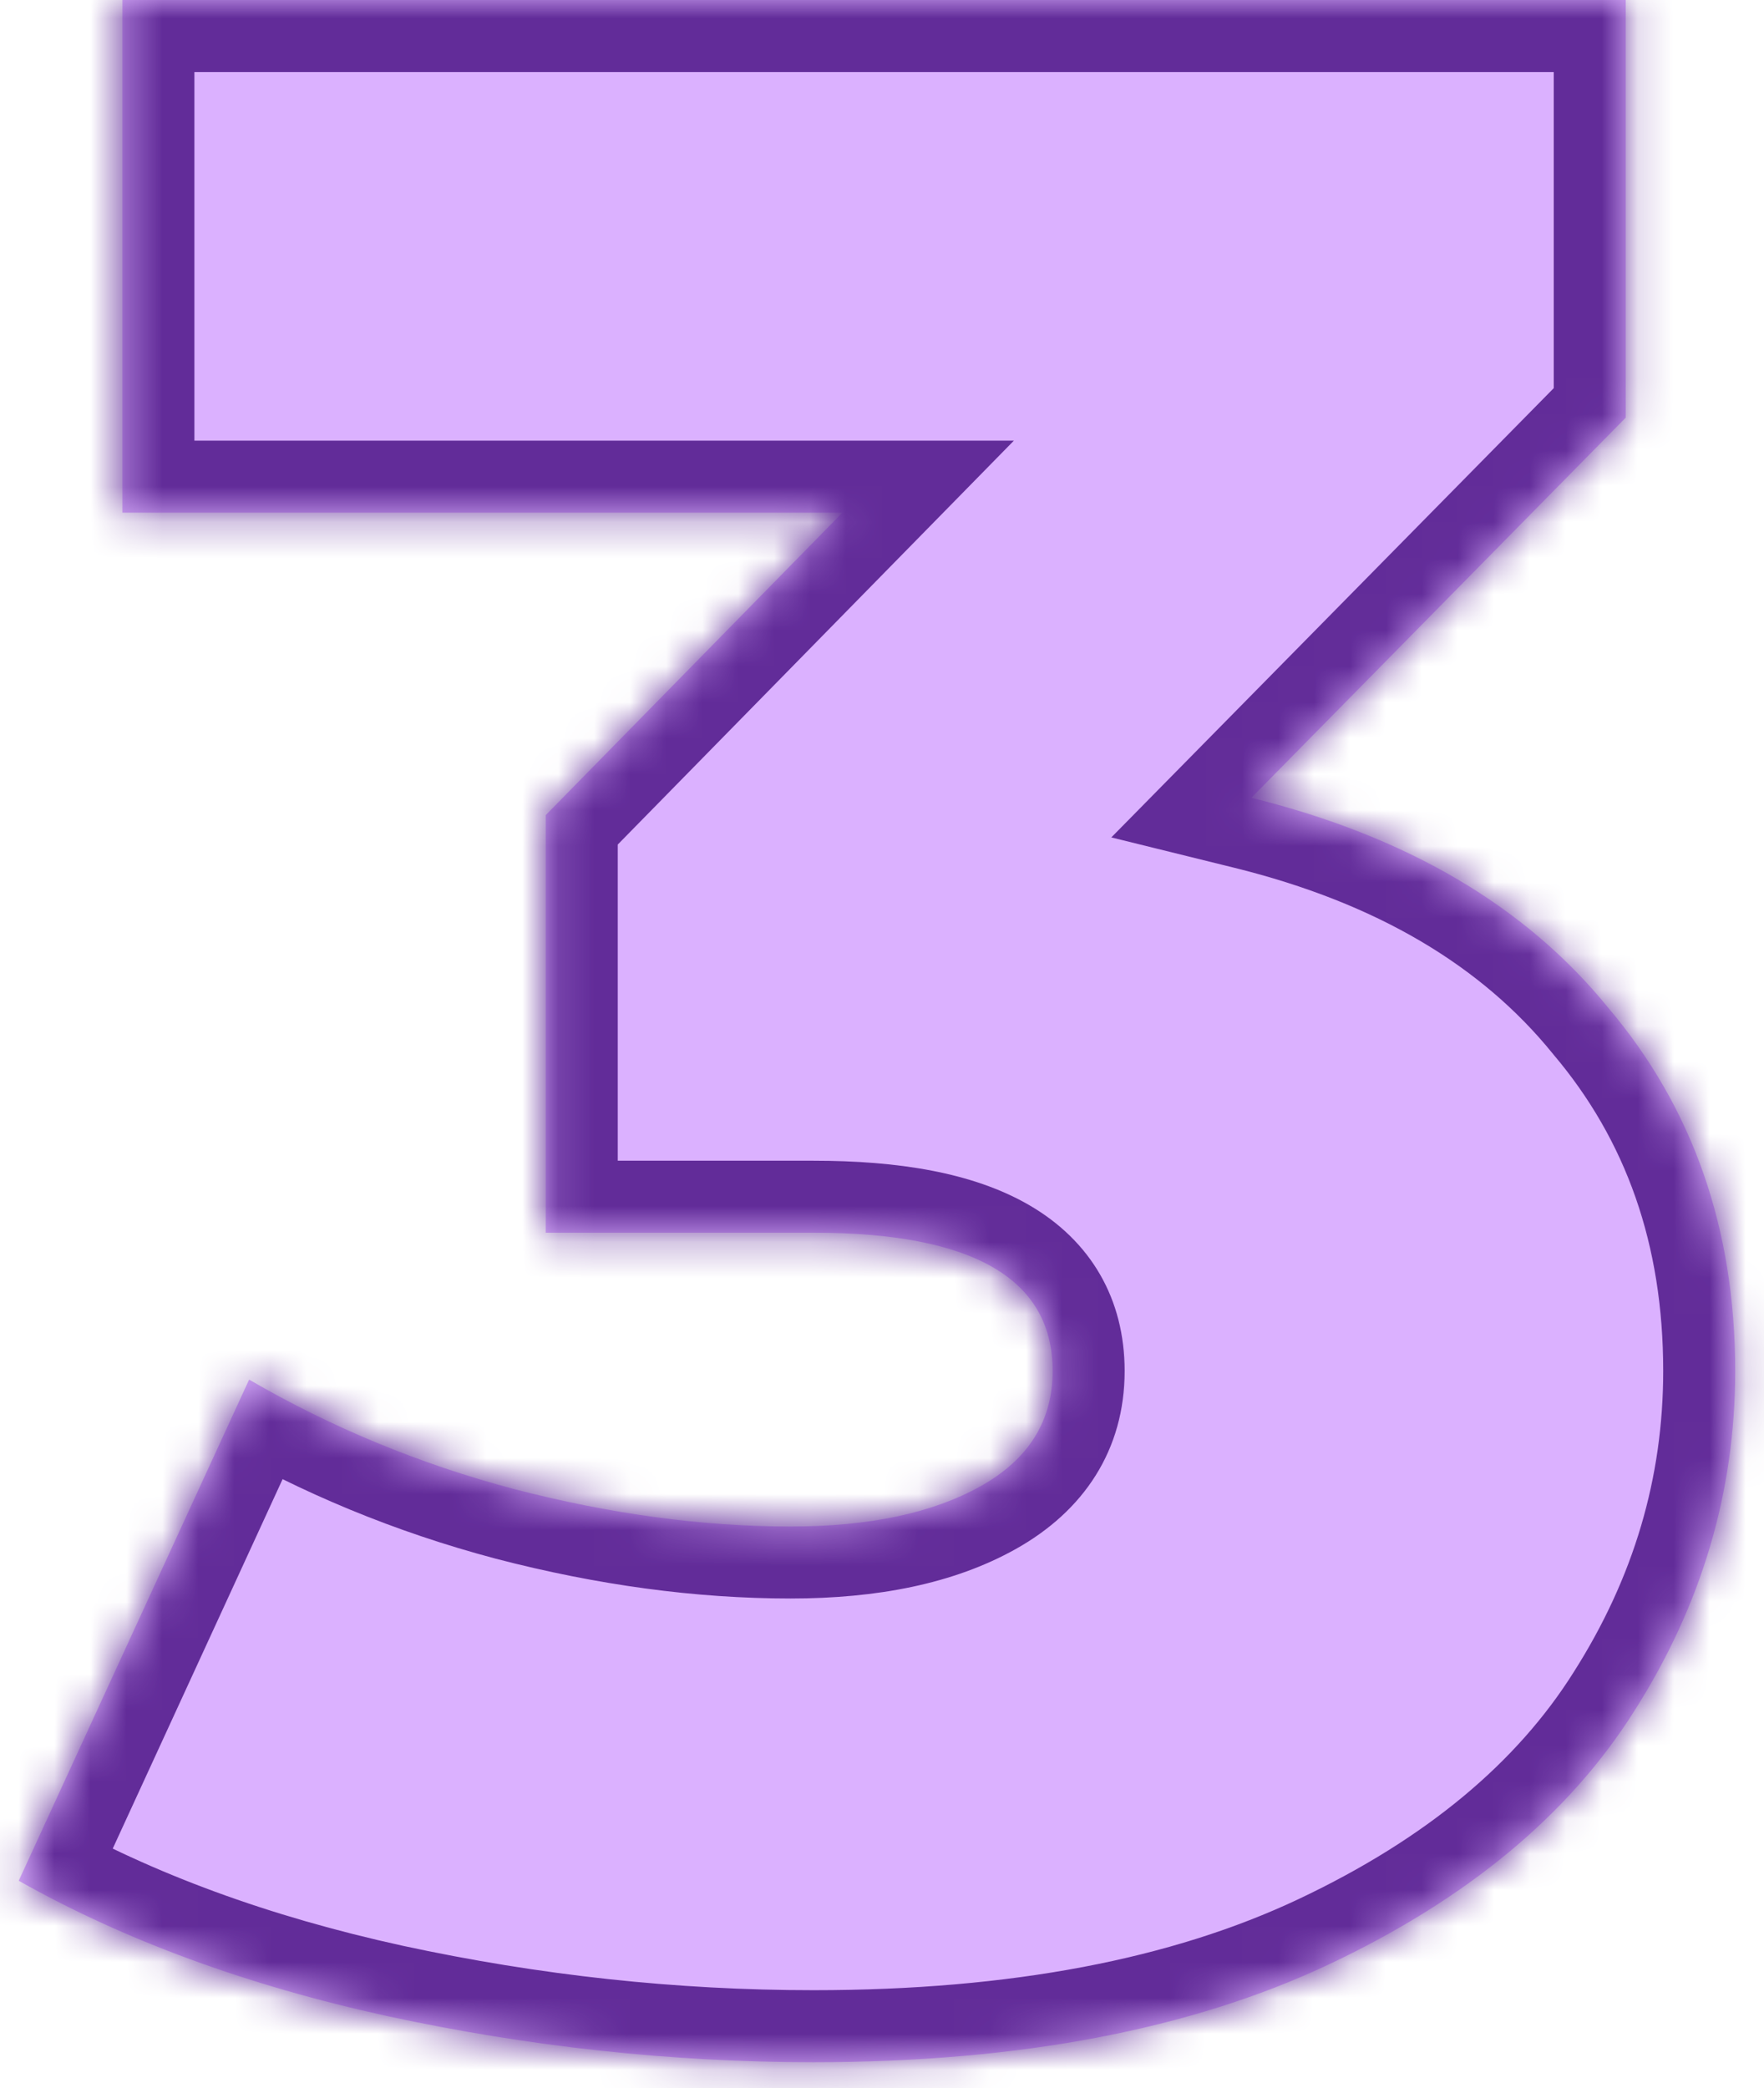
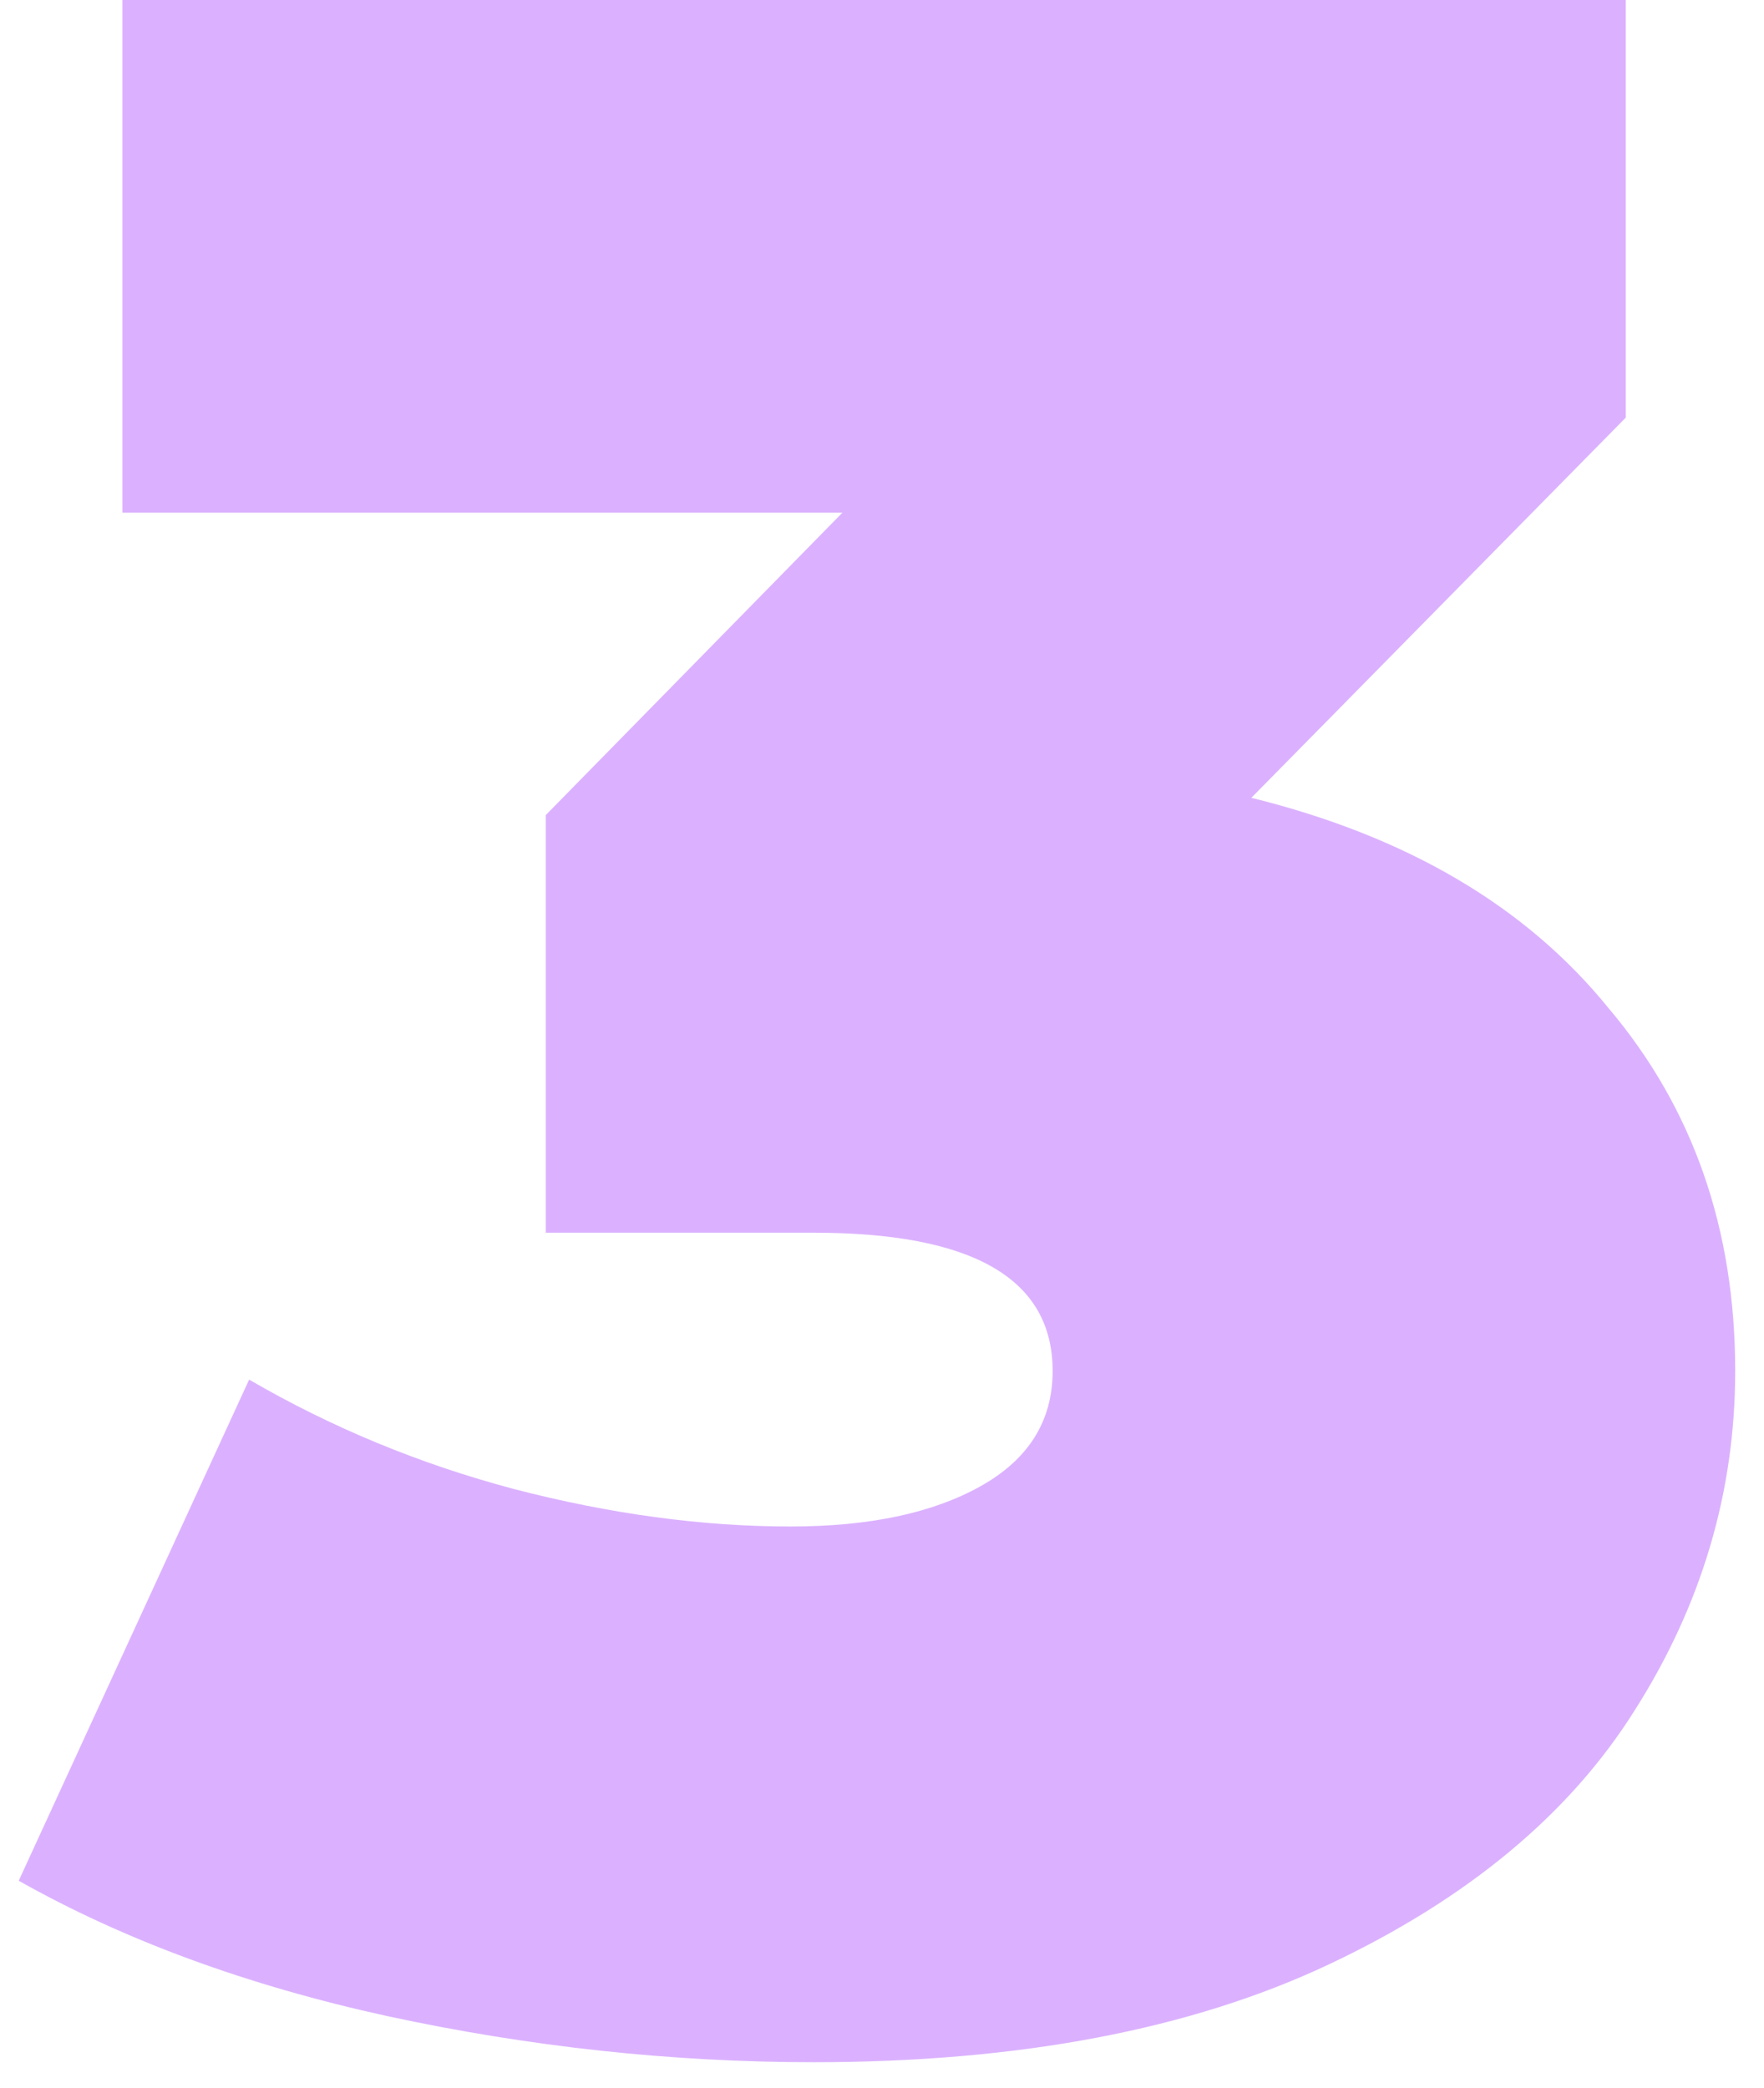
<svg xmlns="http://www.w3.org/2000/svg" fill="none" viewBox="0 0 49 58" height="58" width="49">
  <mask fill="white" id="path-1-inside-1_866_1332">
-     <path d="M34.76 22.16C39.08 23.227 42.387 25.173 44.68 28C47.027 30.773 48.2 34.133 48.2 38.08C48.2 41.44 47.267 44.587 45.4 47.52C43.587 50.4 40.76 52.747 36.92 54.56C33.08 56.373 28.307 57.28 22.6 57.28C18.653 57.28 14.707 56.853 10.76 56C6.867 55.147 3.453 53.893 0.52 52.24L6.92 38.32C9.213 39.653 11.667 40.667 14.28 41.36C16.947 42.053 19.507 42.4 21.96 42.4C24.147 42.4 25.907 42.027 27.24 41.28C28.573 40.533 29.24 39.467 29.24 38.08C29.24 35.52 27.027 34.24 22.6 34.24H15.16V22.64L23.4 14.24H3.4V-3.8147e-06H45.16V11.6L34.76 22.16Z" />
-   </mask>
+     </mask>
  <path fill="#DBB1FF" d="M34.76 22.16C39.08 23.227 42.387 25.173 44.68 28C47.027 30.773 48.2 34.133 48.2 38.08C48.2 41.44 47.267 44.587 45.4 47.52C43.587 50.4 40.76 52.747 36.92 54.56C33.08 56.373 28.307 57.28 22.6 57.28C18.653 57.28 14.707 56.853 10.76 56C6.867 55.147 3.453 53.893 0.52 52.24L6.92 38.32C9.213 39.653 11.667 40.667 14.28 41.36C16.947 42.053 19.507 42.4 21.96 42.4C24.147 42.4 25.907 42.027 27.24 41.28C28.573 40.533 29.24 39.467 29.24 38.08C29.24 35.52 27.027 34.24 22.6 34.24H15.16V22.64L23.4 14.24H3.4V-3.8147e-06H45.16V11.6L34.76 22.16Z" />
-   <path mask="url(#path-1-inside-1_866_1332)" fill="#622C99" d="M34.76 22.16L33.335 20.757L30.87 23.26L34.281 24.102L34.76 22.16ZM44.68 28L43.127 29.26L43.14 29.276L43.153 29.292L44.68 28ZM45.4 47.52L43.713 46.446L43.708 46.454L45.4 47.52ZM36.92 54.56L37.774 56.368L36.92 54.56ZM10.76 56L10.332 57.954L10.337 57.955L10.76 56ZM0.52 52.24L-1.297 51.404L-2.067 53.078L-0.462 53.982L0.52 52.24ZM6.92 38.32L7.925 36.591L6.022 35.485L5.103 37.484L6.92 38.32ZM14.28 41.36L13.767 43.293L13.777 43.296L14.28 41.36ZM27.24 41.28L26.263 39.535H26.263L27.24 41.28ZM15.16 34.24H13.16V36.24H15.16V34.24ZM15.16 22.64L13.732 21.239L13.16 21.823V22.64H15.16ZM23.4 14.24L24.828 15.64L28.163 12.24H23.4V14.24ZM3.4 14.24H1.4V16.24H3.4V14.24ZM3.4 -3.8147e-06V-2H1.4V-3.8147e-06H3.4ZM45.16 -3.8147e-06H47.16V-2H45.16V-3.8147e-06ZM45.16 11.6L46.585 13.003L47.16 12.419V11.6H45.16ZM34.281 24.102C38.274 25.088 41.164 26.841 43.127 29.26L46.233 26.74C43.609 23.506 39.886 21.366 35.239 20.218L34.281 24.102ZM43.153 29.292C45.167 31.672 46.2 34.562 46.2 38.08H50.2C50.2 33.704 48.886 29.875 46.207 26.708L43.153 29.292ZM46.2 38.08C46.2 41.046 45.383 43.822 43.713 46.446L47.087 48.594C49.151 45.351 50.2 41.834 50.2 38.08H46.2ZM43.708 46.454C42.142 48.941 39.647 51.061 36.066 52.752L37.774 56.368C41.873 54.433 45.031 51.859 47.093 48.586L43.708 46.454ZM36.066 52.752C32.568 54.403 28.108 55.28 22.6 55.28V59.28C28.506 59.28 33.592 58.343 37.774 56.368L36.066 52.752ZM22.6 55.28C18.799 55.28 14.994 54.869 11.183 54.045L10.337 57.955C14.42 58.837 18.508 59.28 22.6 59.28V55.28ZM11.188 54.046C7.454 53.228 4.234 52.038 1.502 50.498L-0.462 53.982C2.673 55.749 6.279 57.065 10.332 57.954L11.188 54.046ZM2.337 53.075L8.737 39.156L5.103 37.484L-1.297 51.404L2.337 53.075ZM5.915 40.049C8.365 41.474 10.985 42.555 13.767 43.293L14.793 39.427C12.349 38.778 10.061 37.833 7.925 36.591L5.915 40.049ZM13.777 43.296C16.588 44.027 19.317 44.4 21.96 44.4V40.4C19.696 40.4 17.305 40.08 14.783 39.424L13.777 43.296ZM21.96 44.4C24.35 44.4 26.484 43.996 28.217 43.025L26.263 39.535C25.329 40.058 23.943 40.4 21.96 40.4V44.4ZM28.217 43.025C30.104 41.969 31.24 40.276 31.24 38.08H27.24C27.24 38.657 27.043 39.098 26.263 39.535L28.217 43.025ZM31.24 38.08C31.24 36.087 30.307 34.467 28.581 33.469C27.022 32.567 24.941 32.24 22.6 32.24V36.24C24.686 36.24 25.925 36.553 26.579 36.931C27.066 37.213 27.24 37.513 27.24 38.08H31.24ZM22.6 32.24H15.16V36.24H22.6V32.24ZM17.16 34.24V22.64H13.16V34.24H17.16ZM16.588 24.041L24.828 15.64L21.972 12.839L13.732 21.239L16.588 24.041ZM23.4 12.24H3.4V16.24H23.4V12.24ZM5.4 14.24V-3.8147e-06H1.4V14.24H5.4ZM3.4 2H45.16V-2H3.4V2ZM43.16 -3.8147e-06V11.6H47.16V-3.8147e-06H43.16ZM43.735 10.197L33.335 20.757L36.185 23.563L46.585 13.003L43.735 10.197Z" />
</svg>